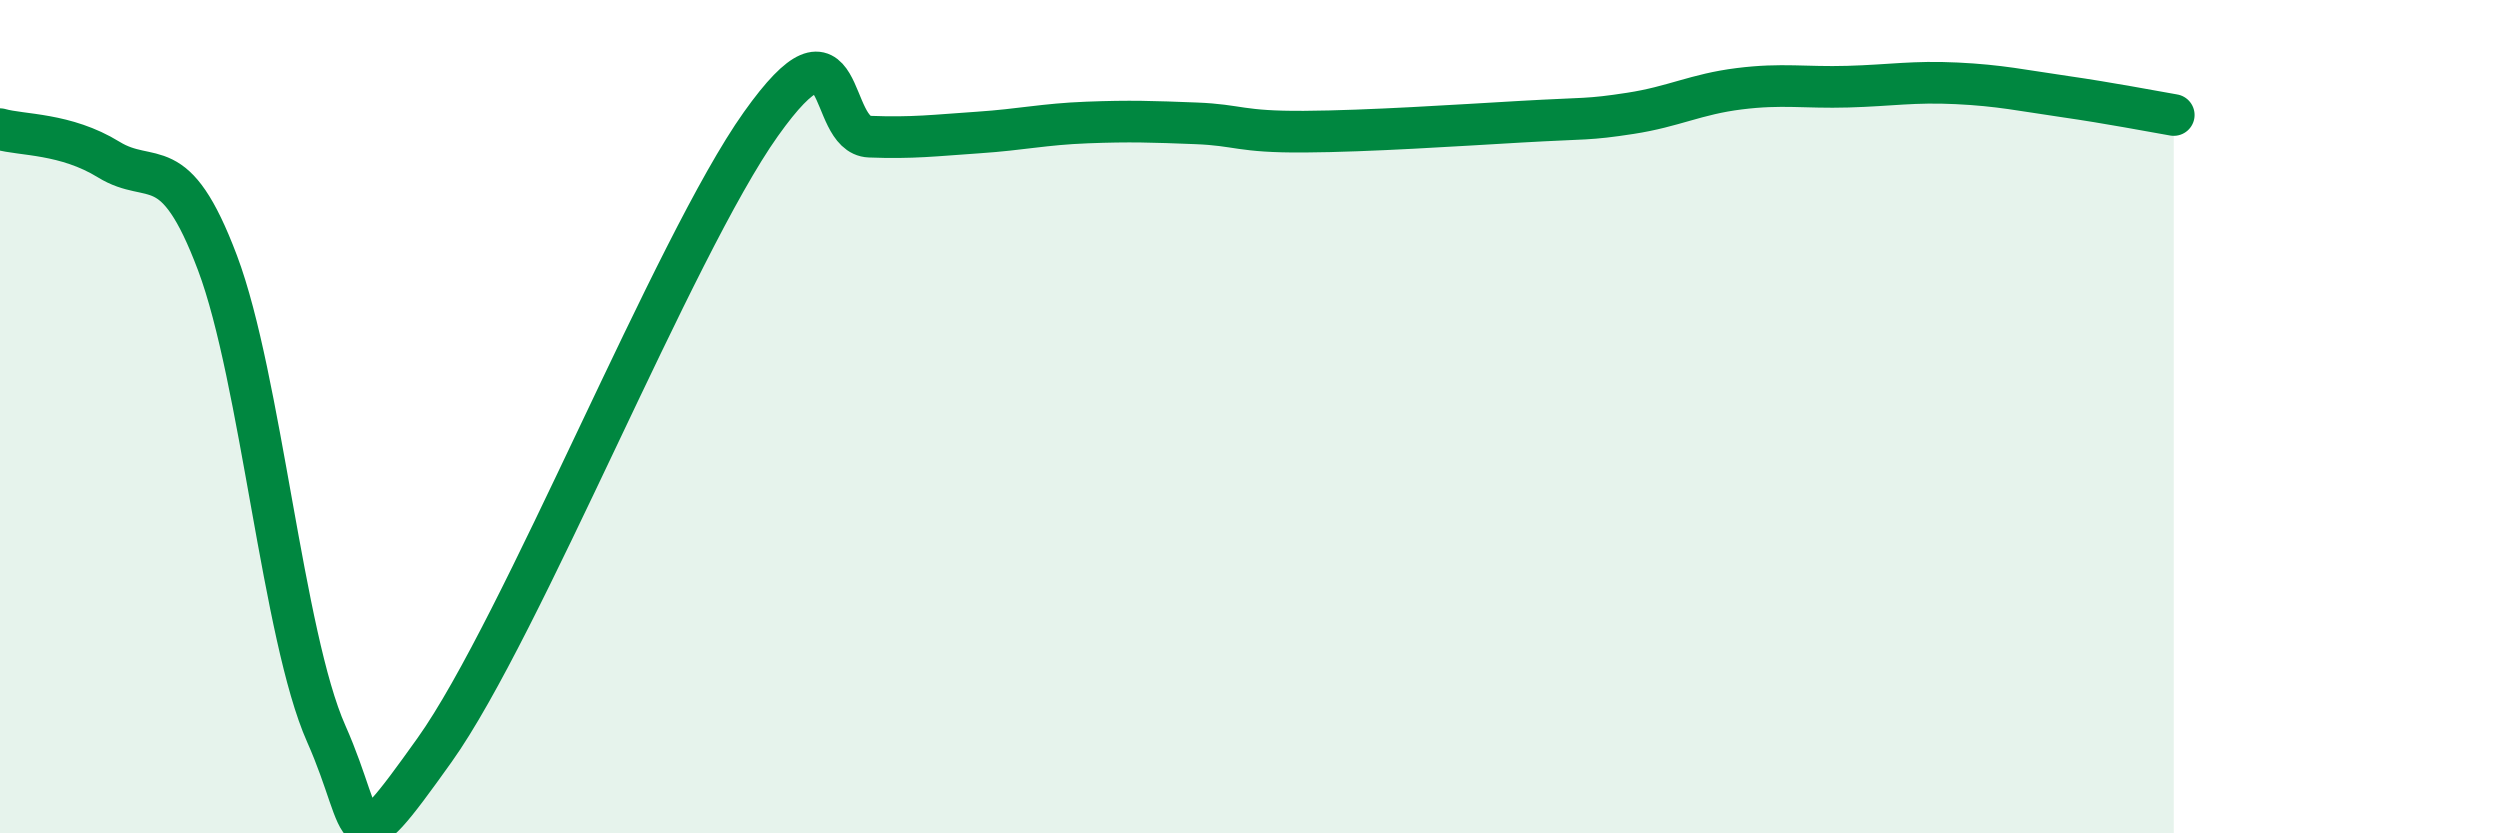
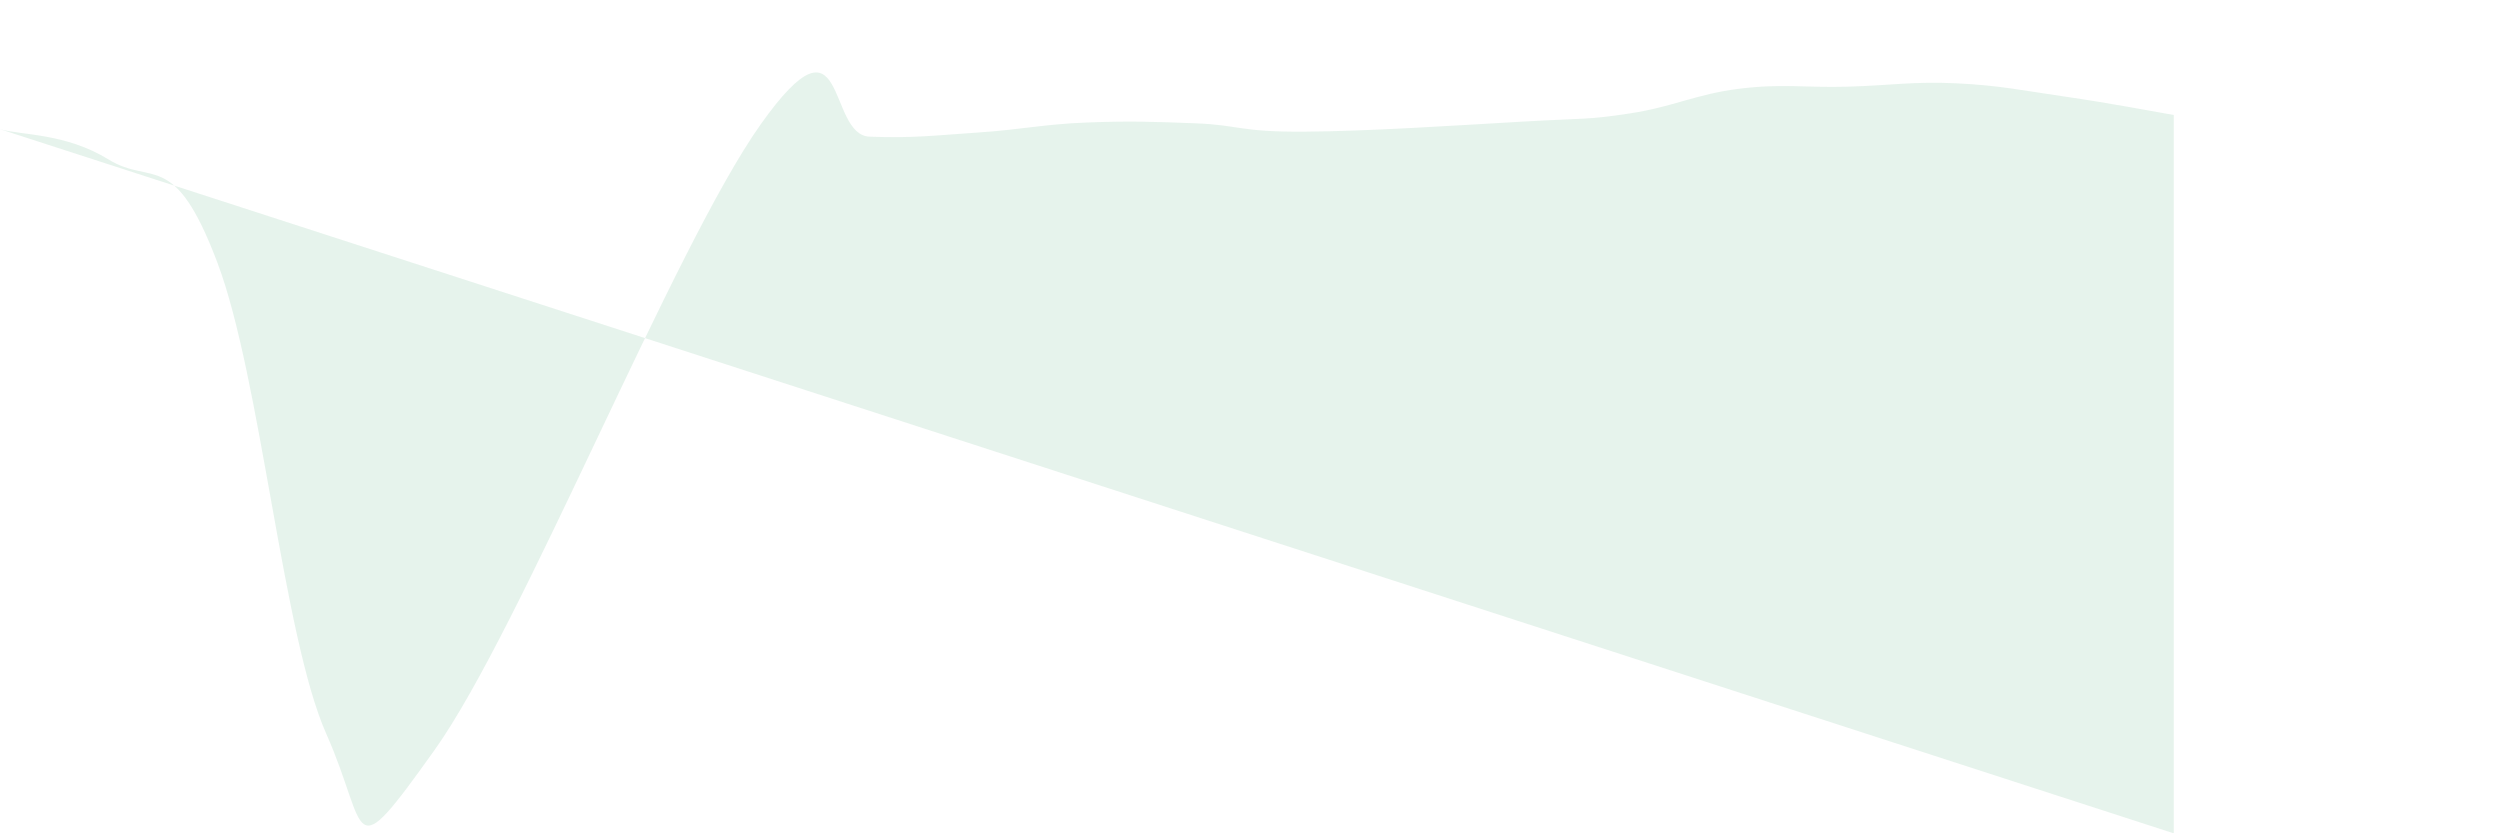
<svg xmlns="http://www.w3.org/2000/svg" width="60" height="20" viewBox="0 0 60 20">
-   <path d="M 0,3.1 C 0.52,3.25 1.57,3.19 2.61,3.83 C 3.65,4.47 4.18,3.55 5.22,6.31 C 6.26,9.07 6.79,15.27 7.83,17.61 C 8.87,19.95 8.34,20.93 10.43,18 C 12.52,15.07 16.17,5.92 18.26,2.98 C 20.35,0.04 19.83,3.24 20.87,3.28 C 21.91,3.32 22.44,3.25 23.48,3.18 C 24.52,3.11 25.05,2.98 26.09,2.94 C 27.13,2.9 27.66,2.92 28.7,2.96 C 29.74,3 29.74,3.17 31.3,3.16 C 32.86,3.15 34.95,3.01 36.52,2.92 C 38.09,2.83 38.09,2.88 39.13,2.72 C 40.17,2.56 40.7,2.26 41.74,2.13 C 42.78,2 43.31,2.11 44.35,2.08 C 45.39,2.05 45.92,1.95 46.96,2 C 48,2.05 48.53,2.17 49.57,2.32 C 50.61,2.47 51.65,2.67 52.17,2.76L52.17 20L0 20Z" fill="#008740" opacity="0.1" stroke-linecap="round" stroke-linejoin="round" />
-   <path d="M 0,3.1 C 0.52,3.25 1.57,3.19 2.61,3.83 C 3.65,4.47 4.18,3.55 5.22,6.31 C 6.26,9.07 6.79,15.27 7.83,17.61 C 8.87,19.95 8.34,20.93 10.43,18 C 12.52,15.07 16.17,5.92 18.26,2.98 C 20.35,0.04 19.83,3.24 20.87,3.28 C 21.91,3.32 22.44,3.25 23.48,3.18 C 24.52,3.11 25.05,2.98 26.09,2.94 C 27.13,2.9 27.66,2.92 28.7,2.96 C 29.74,3 29.74,3.17 31.3,3.16 C 32.86,3.15 34.95,3.01 36.52,2.92 C 38.09,2.83 38.09,2.88 39.13,2.72 C 40.17,2.56 40.7,2.26 41.74,2.13 C 42.78,2 43.31,2.11 44.35,2.08 C 45.39,2.05 45.92,1.95 46.96,2 C 48,2.05 48.53,2.17 49.57,2.32 C 50.61,2.47 51.65,2.67 52.17,2.76" stroke="#008740" stroke-width="1" fill="none" stroke-linecap="round" stroke-linejoin="round" />
+   <path d="M 0,3.1 C 0.52,3.25 1.57,3.19 2.61,3.83 C 3.65,4.47 4.18,3.55 5.22,6.31 C 6.26,9.07 6.79,15.27 7.83,17.61 C 8.87,19.95 8.34,20.93 10.43,18 C 12.52,15.07 16.17,5.92 18.26,2.98 C 20.35,0.04 19.83,3.24 20.87,3.28 C 21.91,3.32 22.44,3.25 23.48,3.18 C 24.52,3.11 25.05,2.98 26.09,2.94 C 27.13,2.9 27.66,2.92 28.7,2.96 C 29.74,3 29.74,3.17 31.3,3.16 C 32.86,3.15 34.95,3.01 36.52,2.92 C 38.09,2.83 38.09,2.88 39.13,2.72 C 40.17,2.56 40.7,2.26 41.74,2.13 C 42.78,2 43.31,2.11 44.35,2.08 C 45.39,2.05 45.92,1.95 46.96,2 C 48,2.05 48.53,2.17 49.57,2.32 C 50.61,2.47 51.65,2.67 52.17,2.76L52.17 20Z" fill="#008740" opacity="0.1" stroke-linecap="round" stroke-linejoin="round" />
</svg>